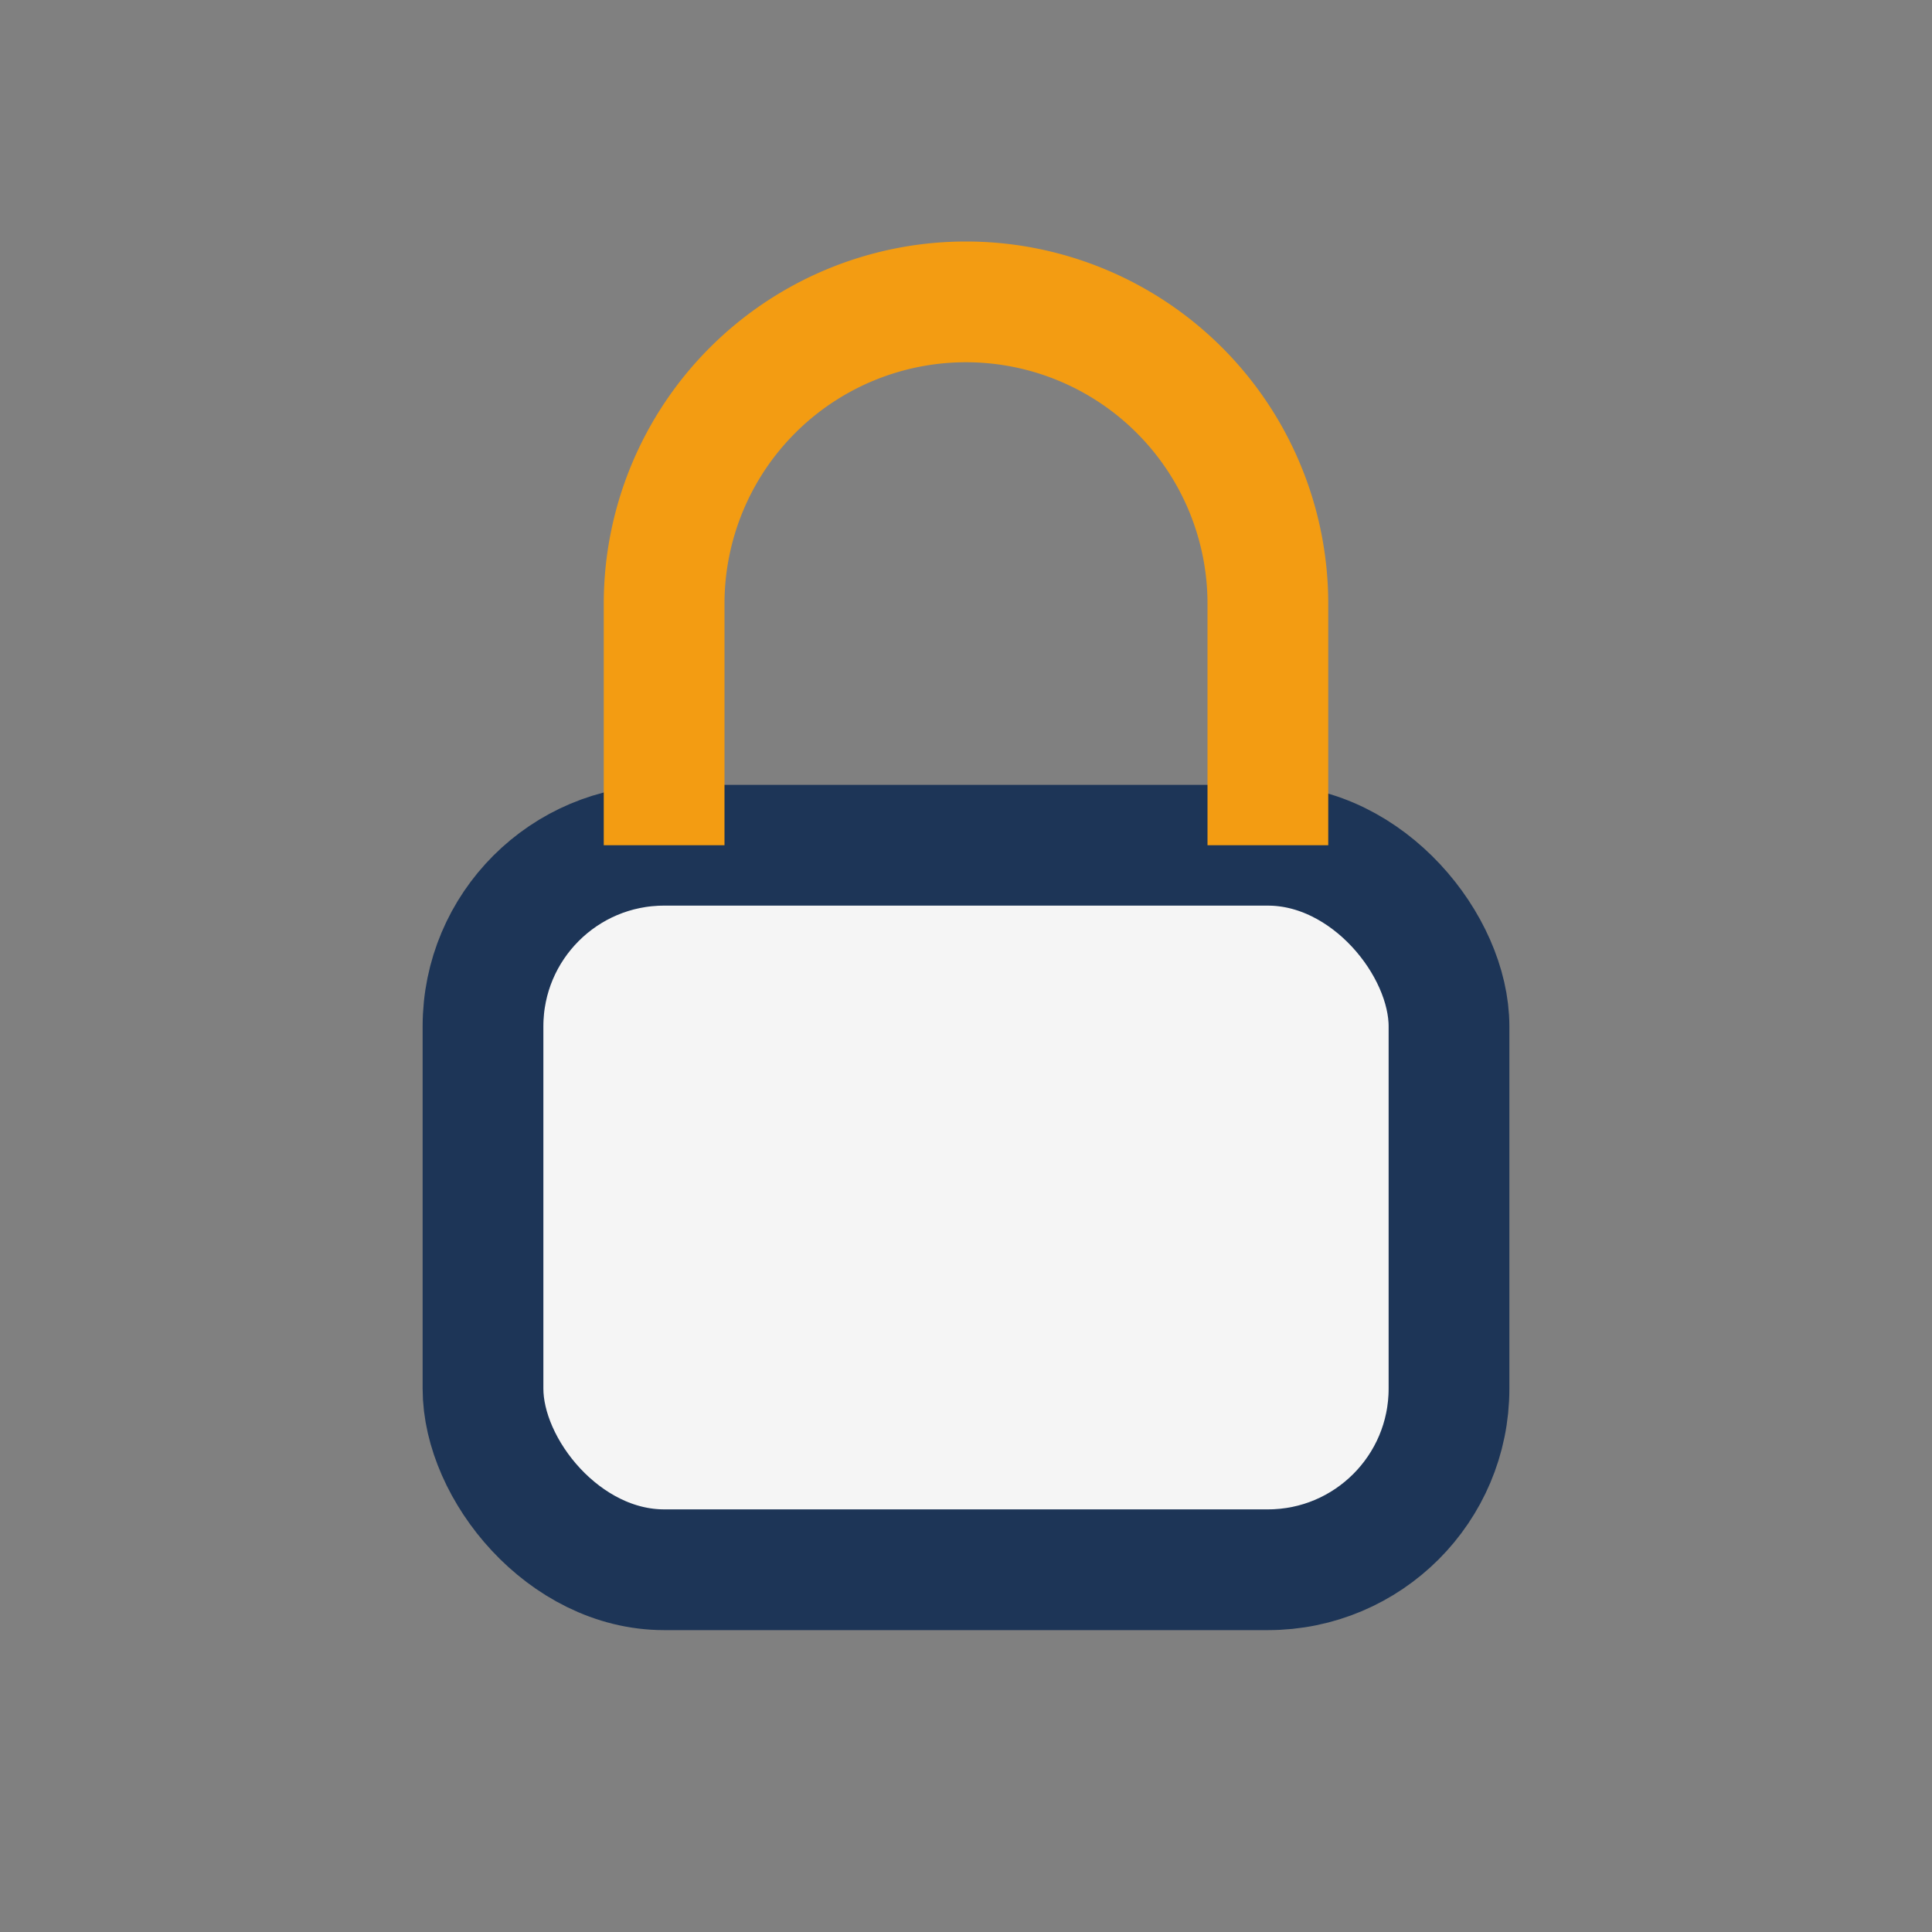
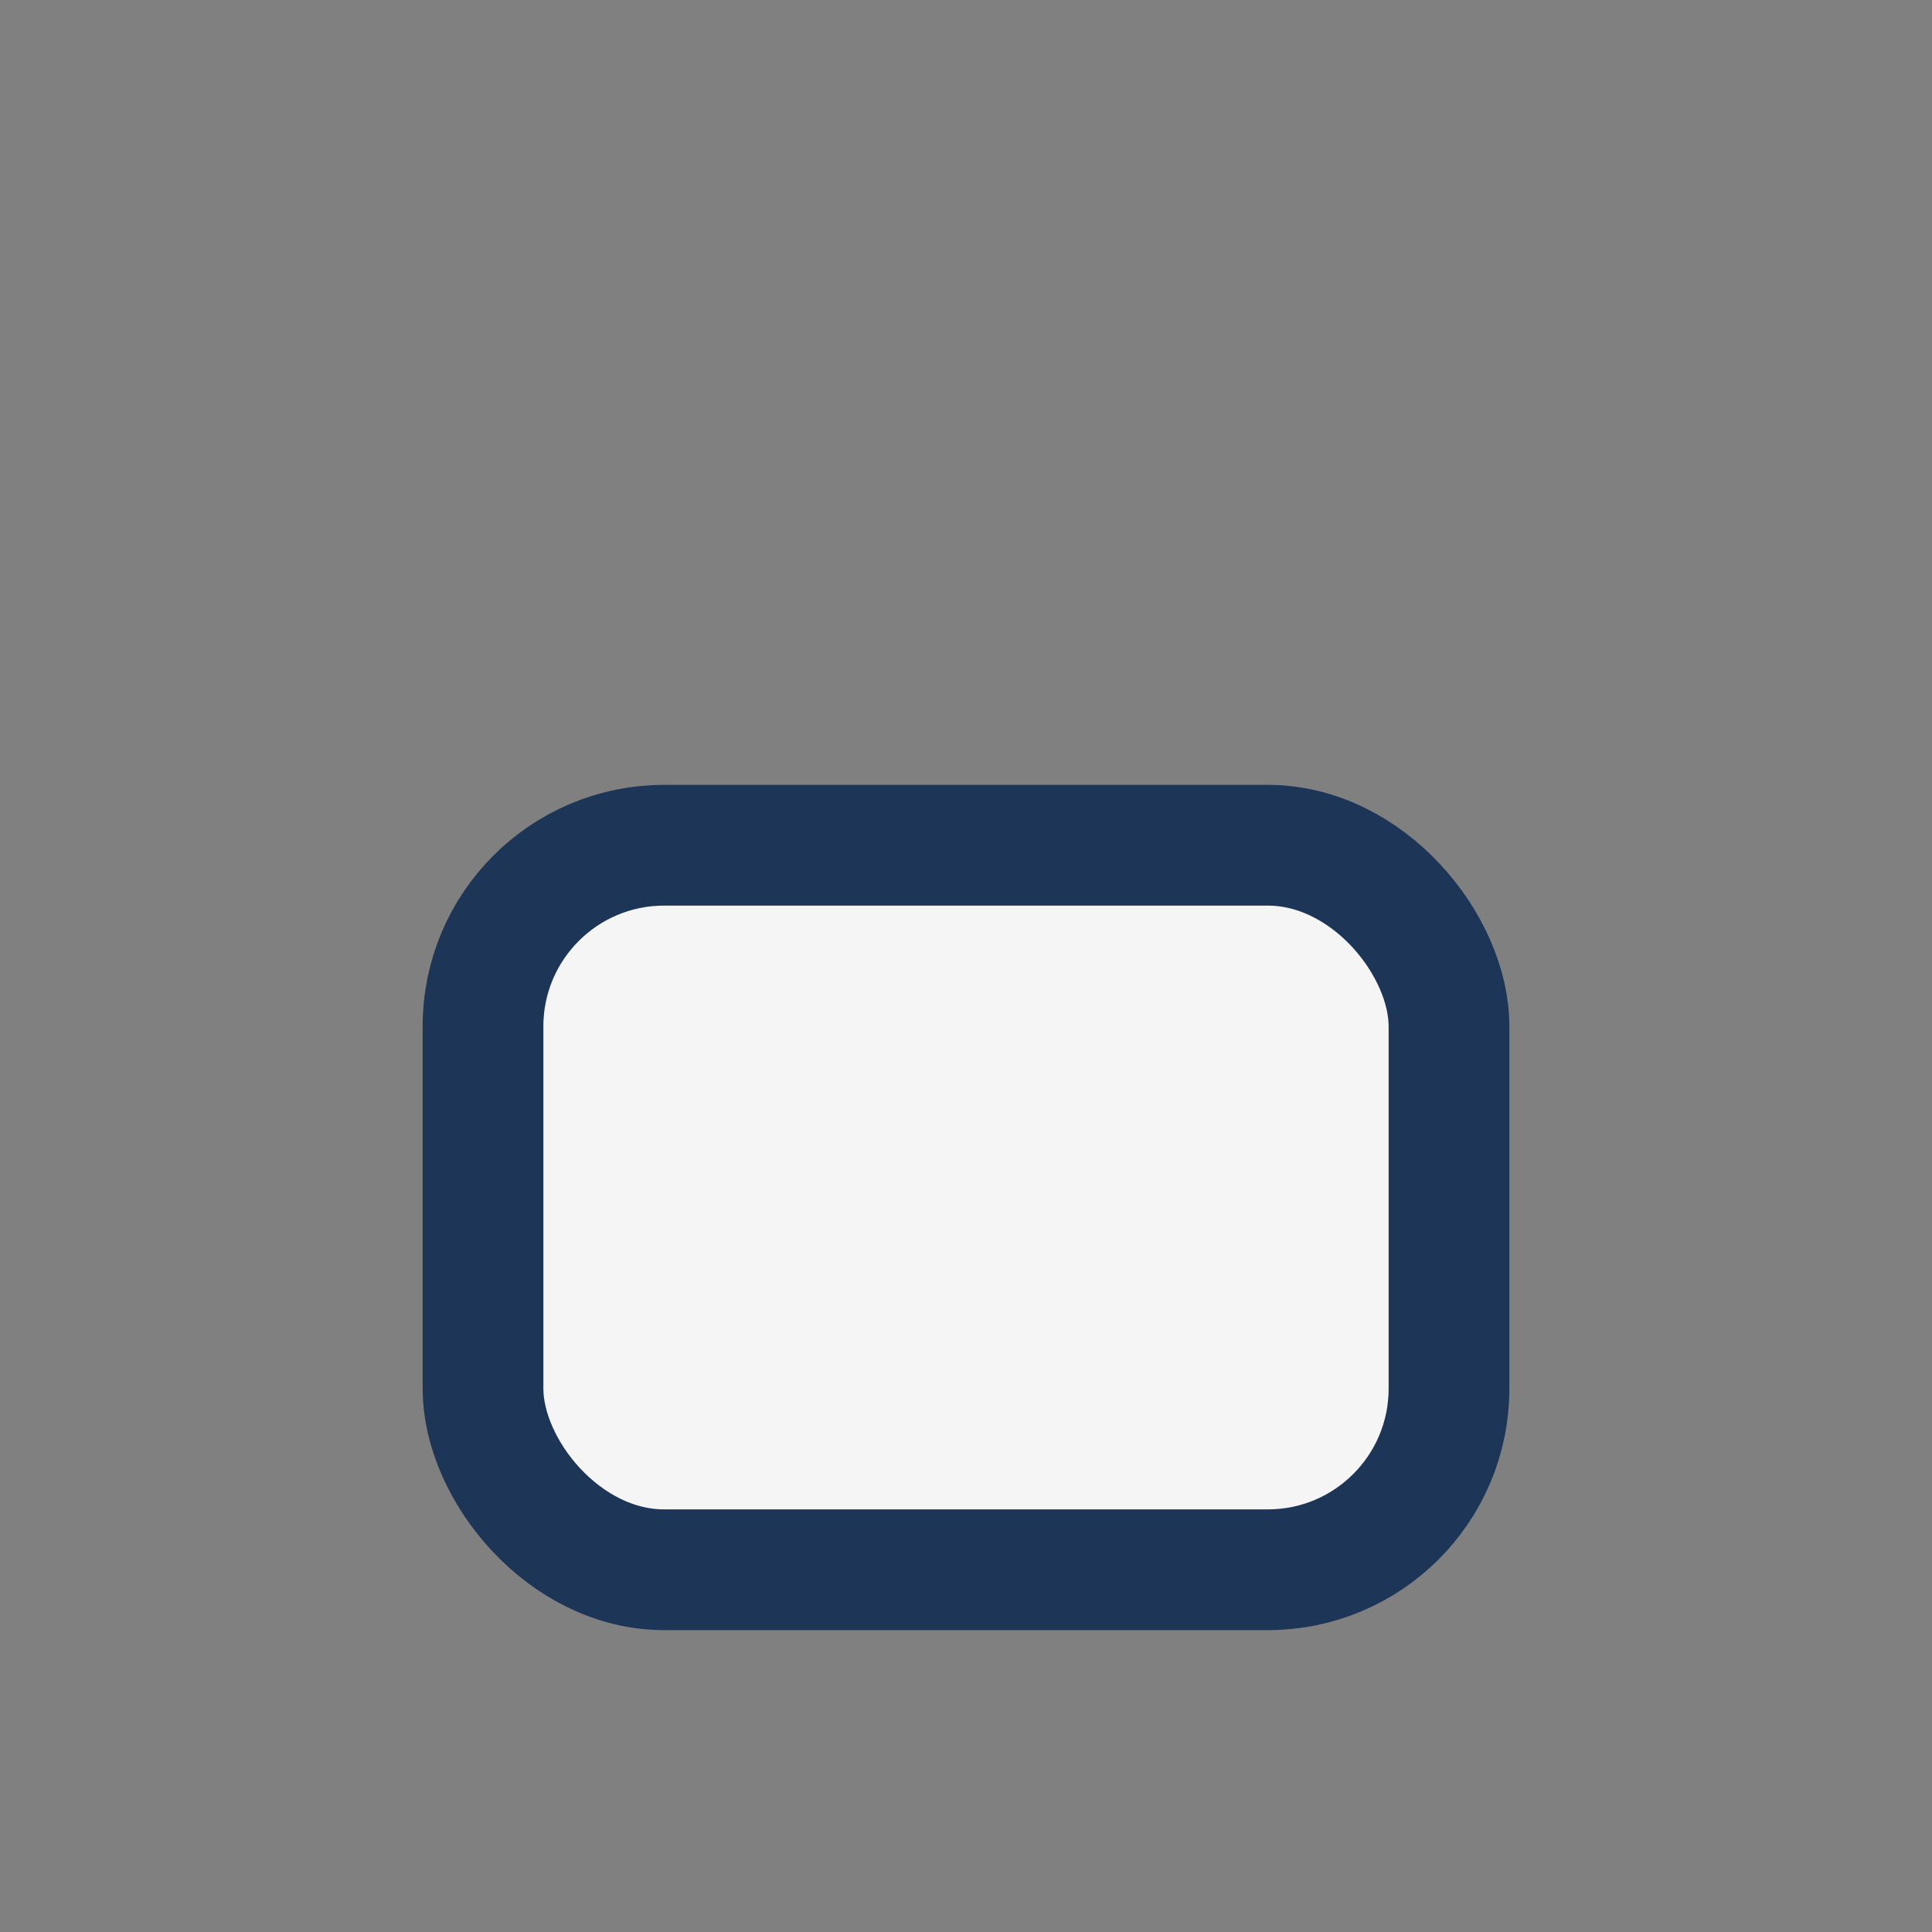
<svg xmlns="http://www.w3.org/2000/svg" width="32" height="32" viewBox="0 0 32 32">
  <rect x="0" y="0" width="32" height="32" fill="#808080" stroke="none" />
  <rect x="8" y="14" width="16" height="12" rx="3" fill="#F5F5F5" stroke="#1D3557" stroke-width="2" />
-   <path d="M11 14V10a5 5 0 1 1 10 0v4" fill="none" stroke="#F39C12" stroke-width="2" />
</svg>